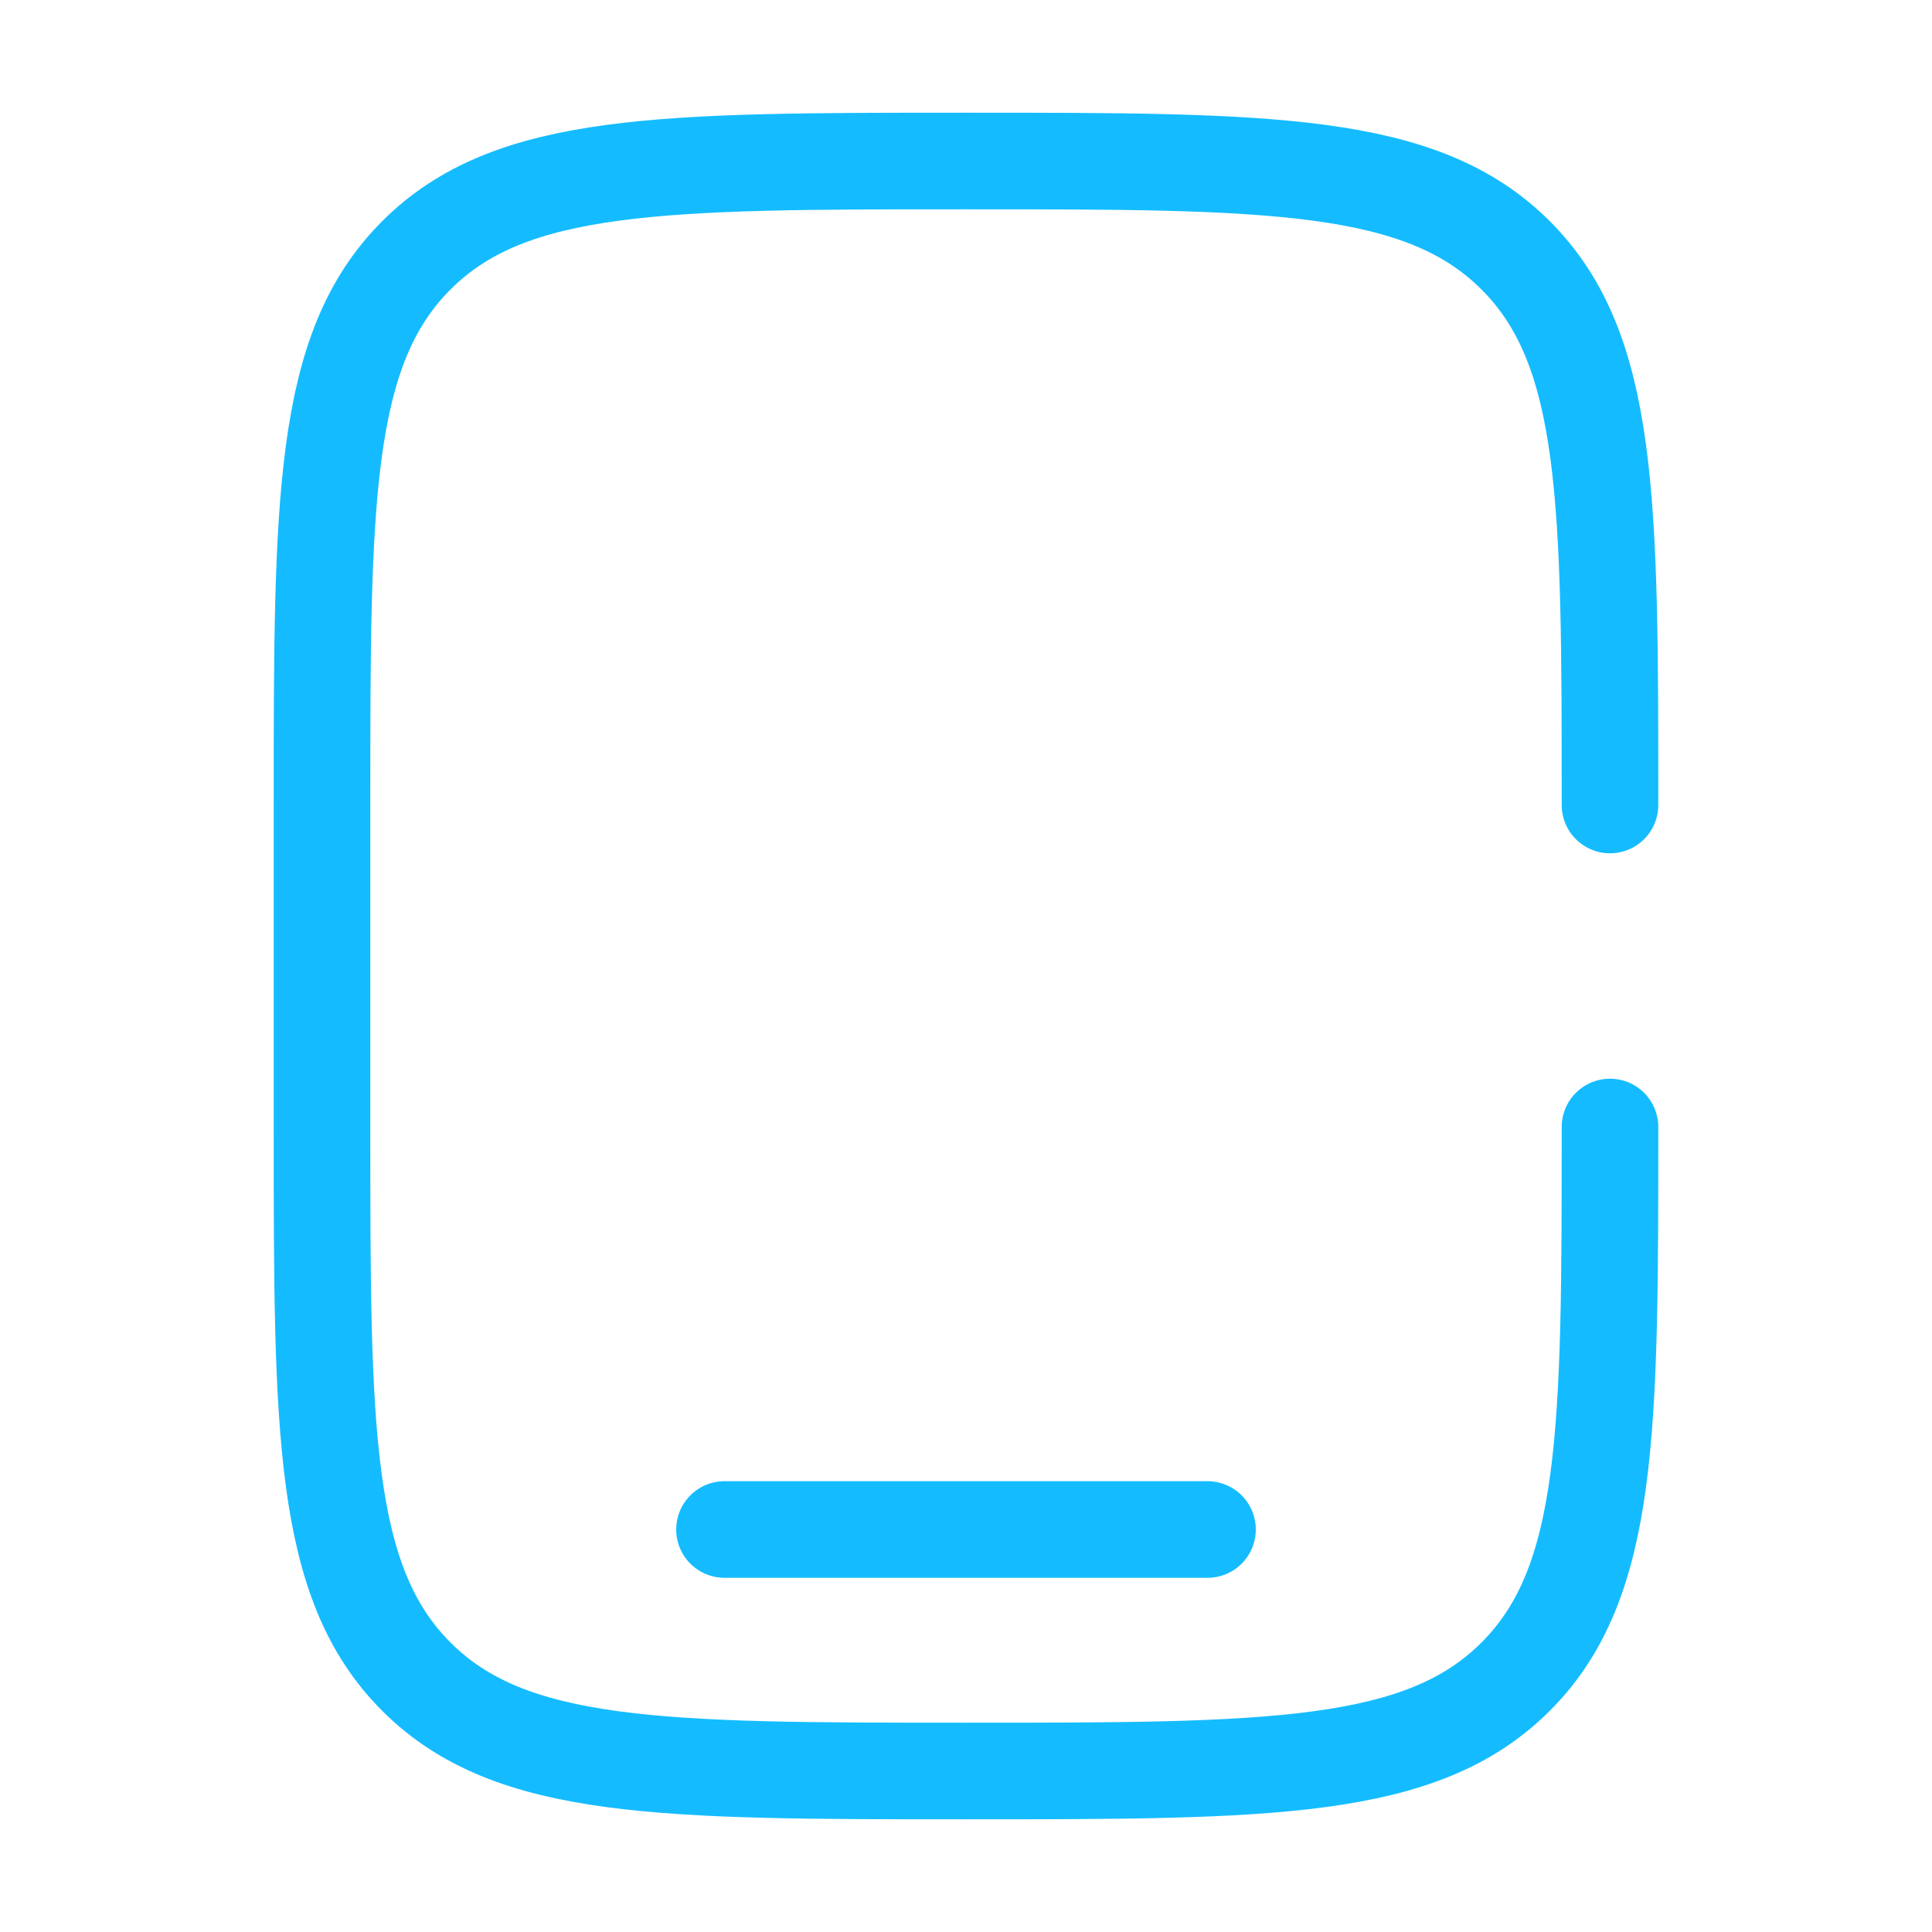
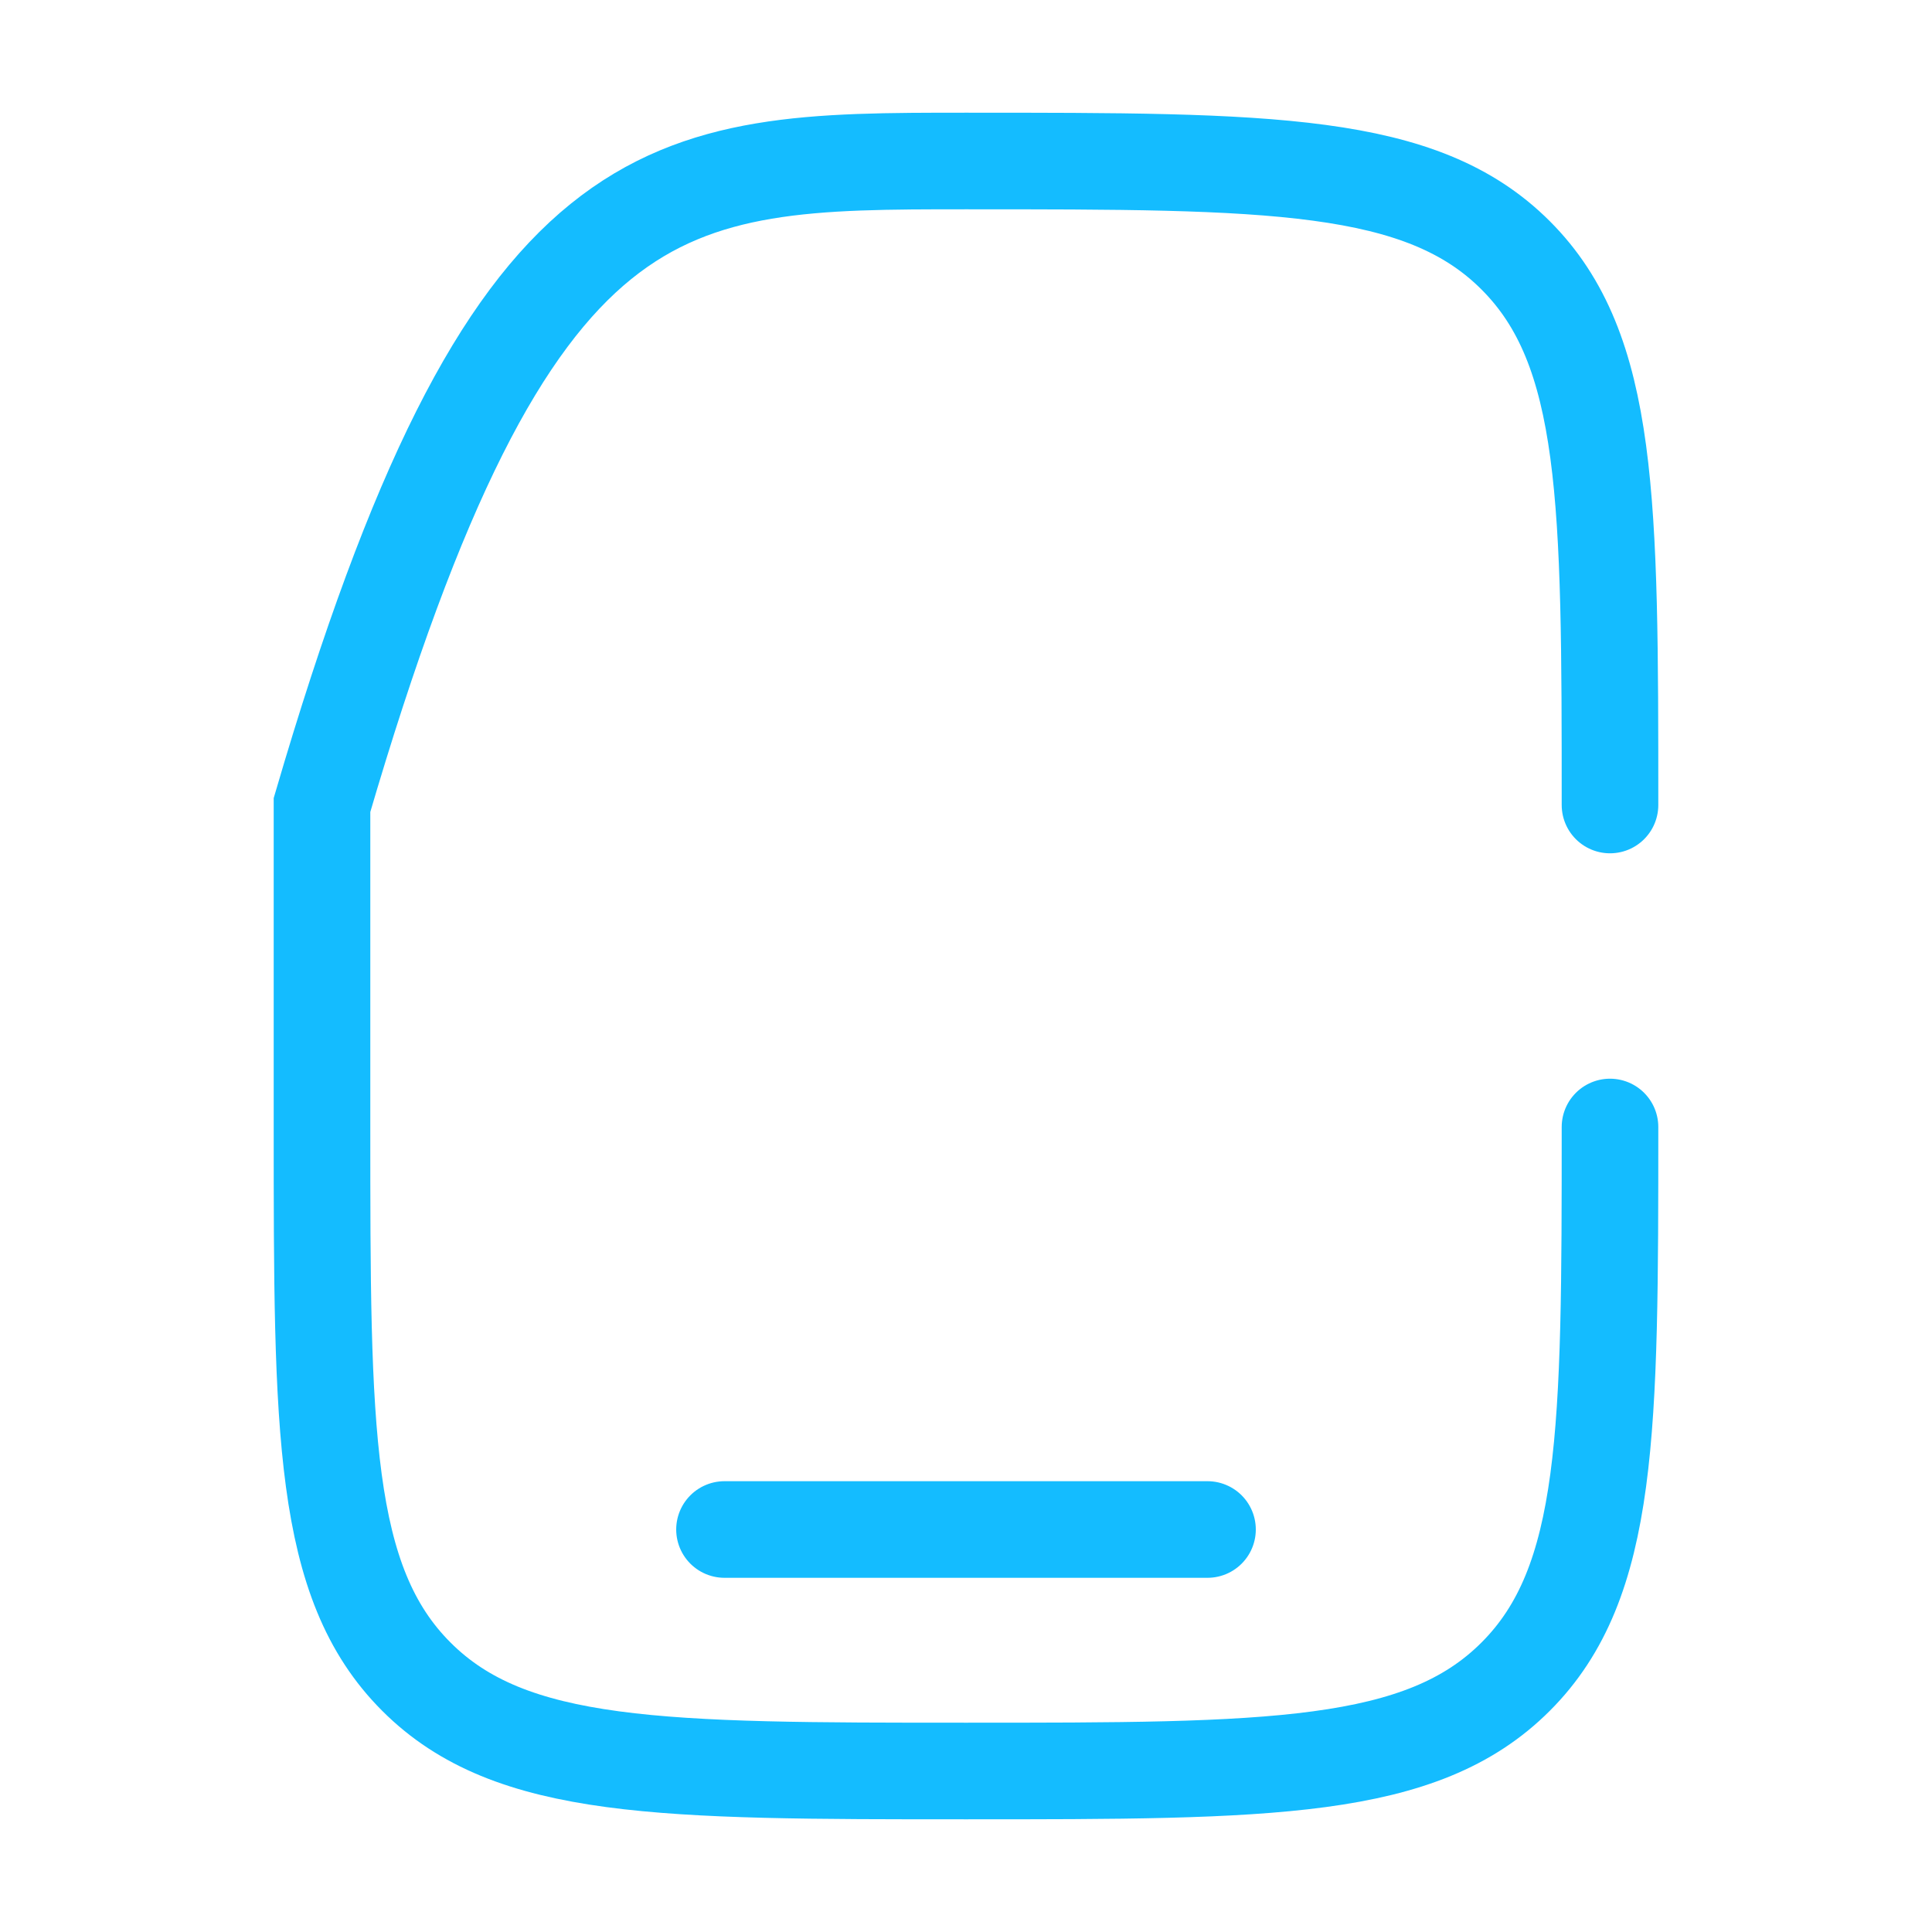
<svg xmlns="http://www.w3.org/2000/svg" width="60" height="60" viewBox="0 0 60 60" fill="none">
-   <path d="M50 35C50 44.428 50 49.142 47.07 52.07C44.142 55 39.428 55 30 55C20.573 55 15.857 55 12.93 52.07C10 49.142 10 44.428 10 35V25C10 15.572 10 10.857 12.93 7.93C15.857 5 20.573 5 30 5C39.428 5 44.142 5 47.07 7.93C50 10.857 50 15.572 50 25M37.5 47.5H22.5" stroke="#14BCFF" stroke-width="3" stroke-linecap="round" />
+   <path d="M50 35C50 44.428 50 49.142 47.07 52.07C44.142 55 39.428 55 30 55C20.573 55 15.857 55 12.93 52.07C10 49.142 10 44.428 10 35V25C15.857 5 20.573 5 30 5C39.428 5 44.142 5 47.07 7.93C50 10.857 50 15.572 50 25M37.5 47.5H22.5" stroke="#14BCFF" stroke-width="3" stroke-linecap="round" />
</svg>